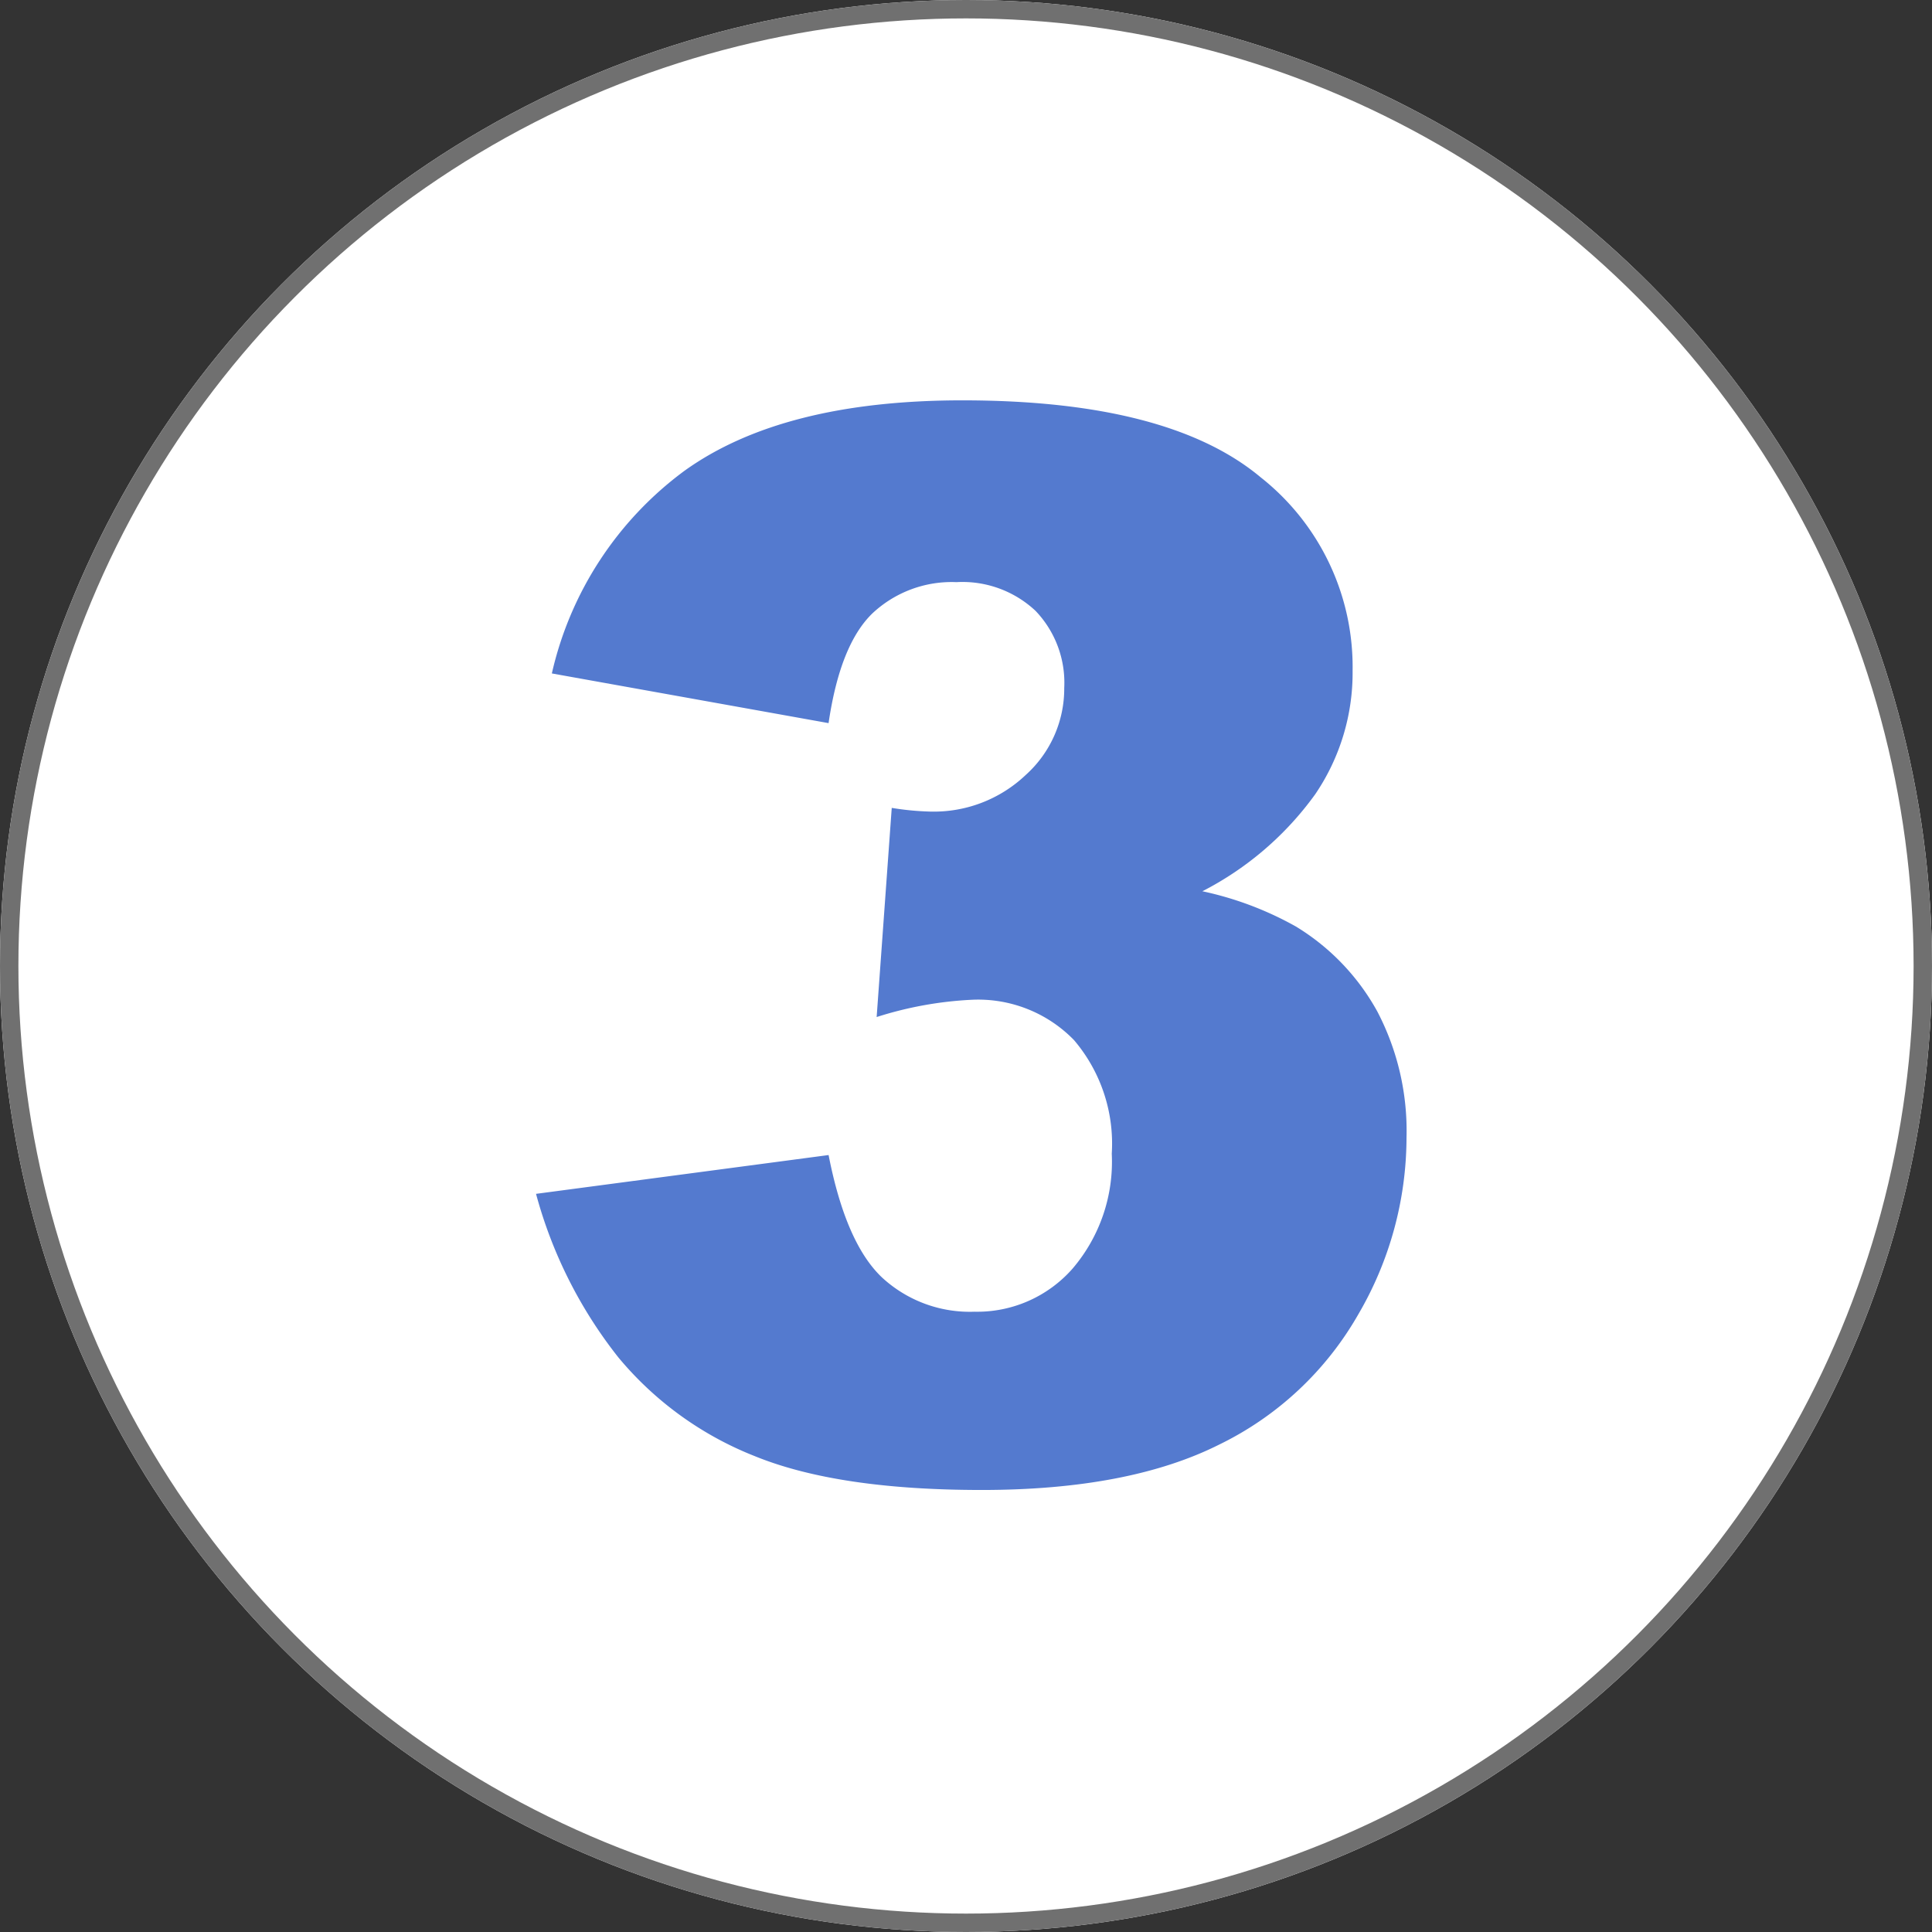
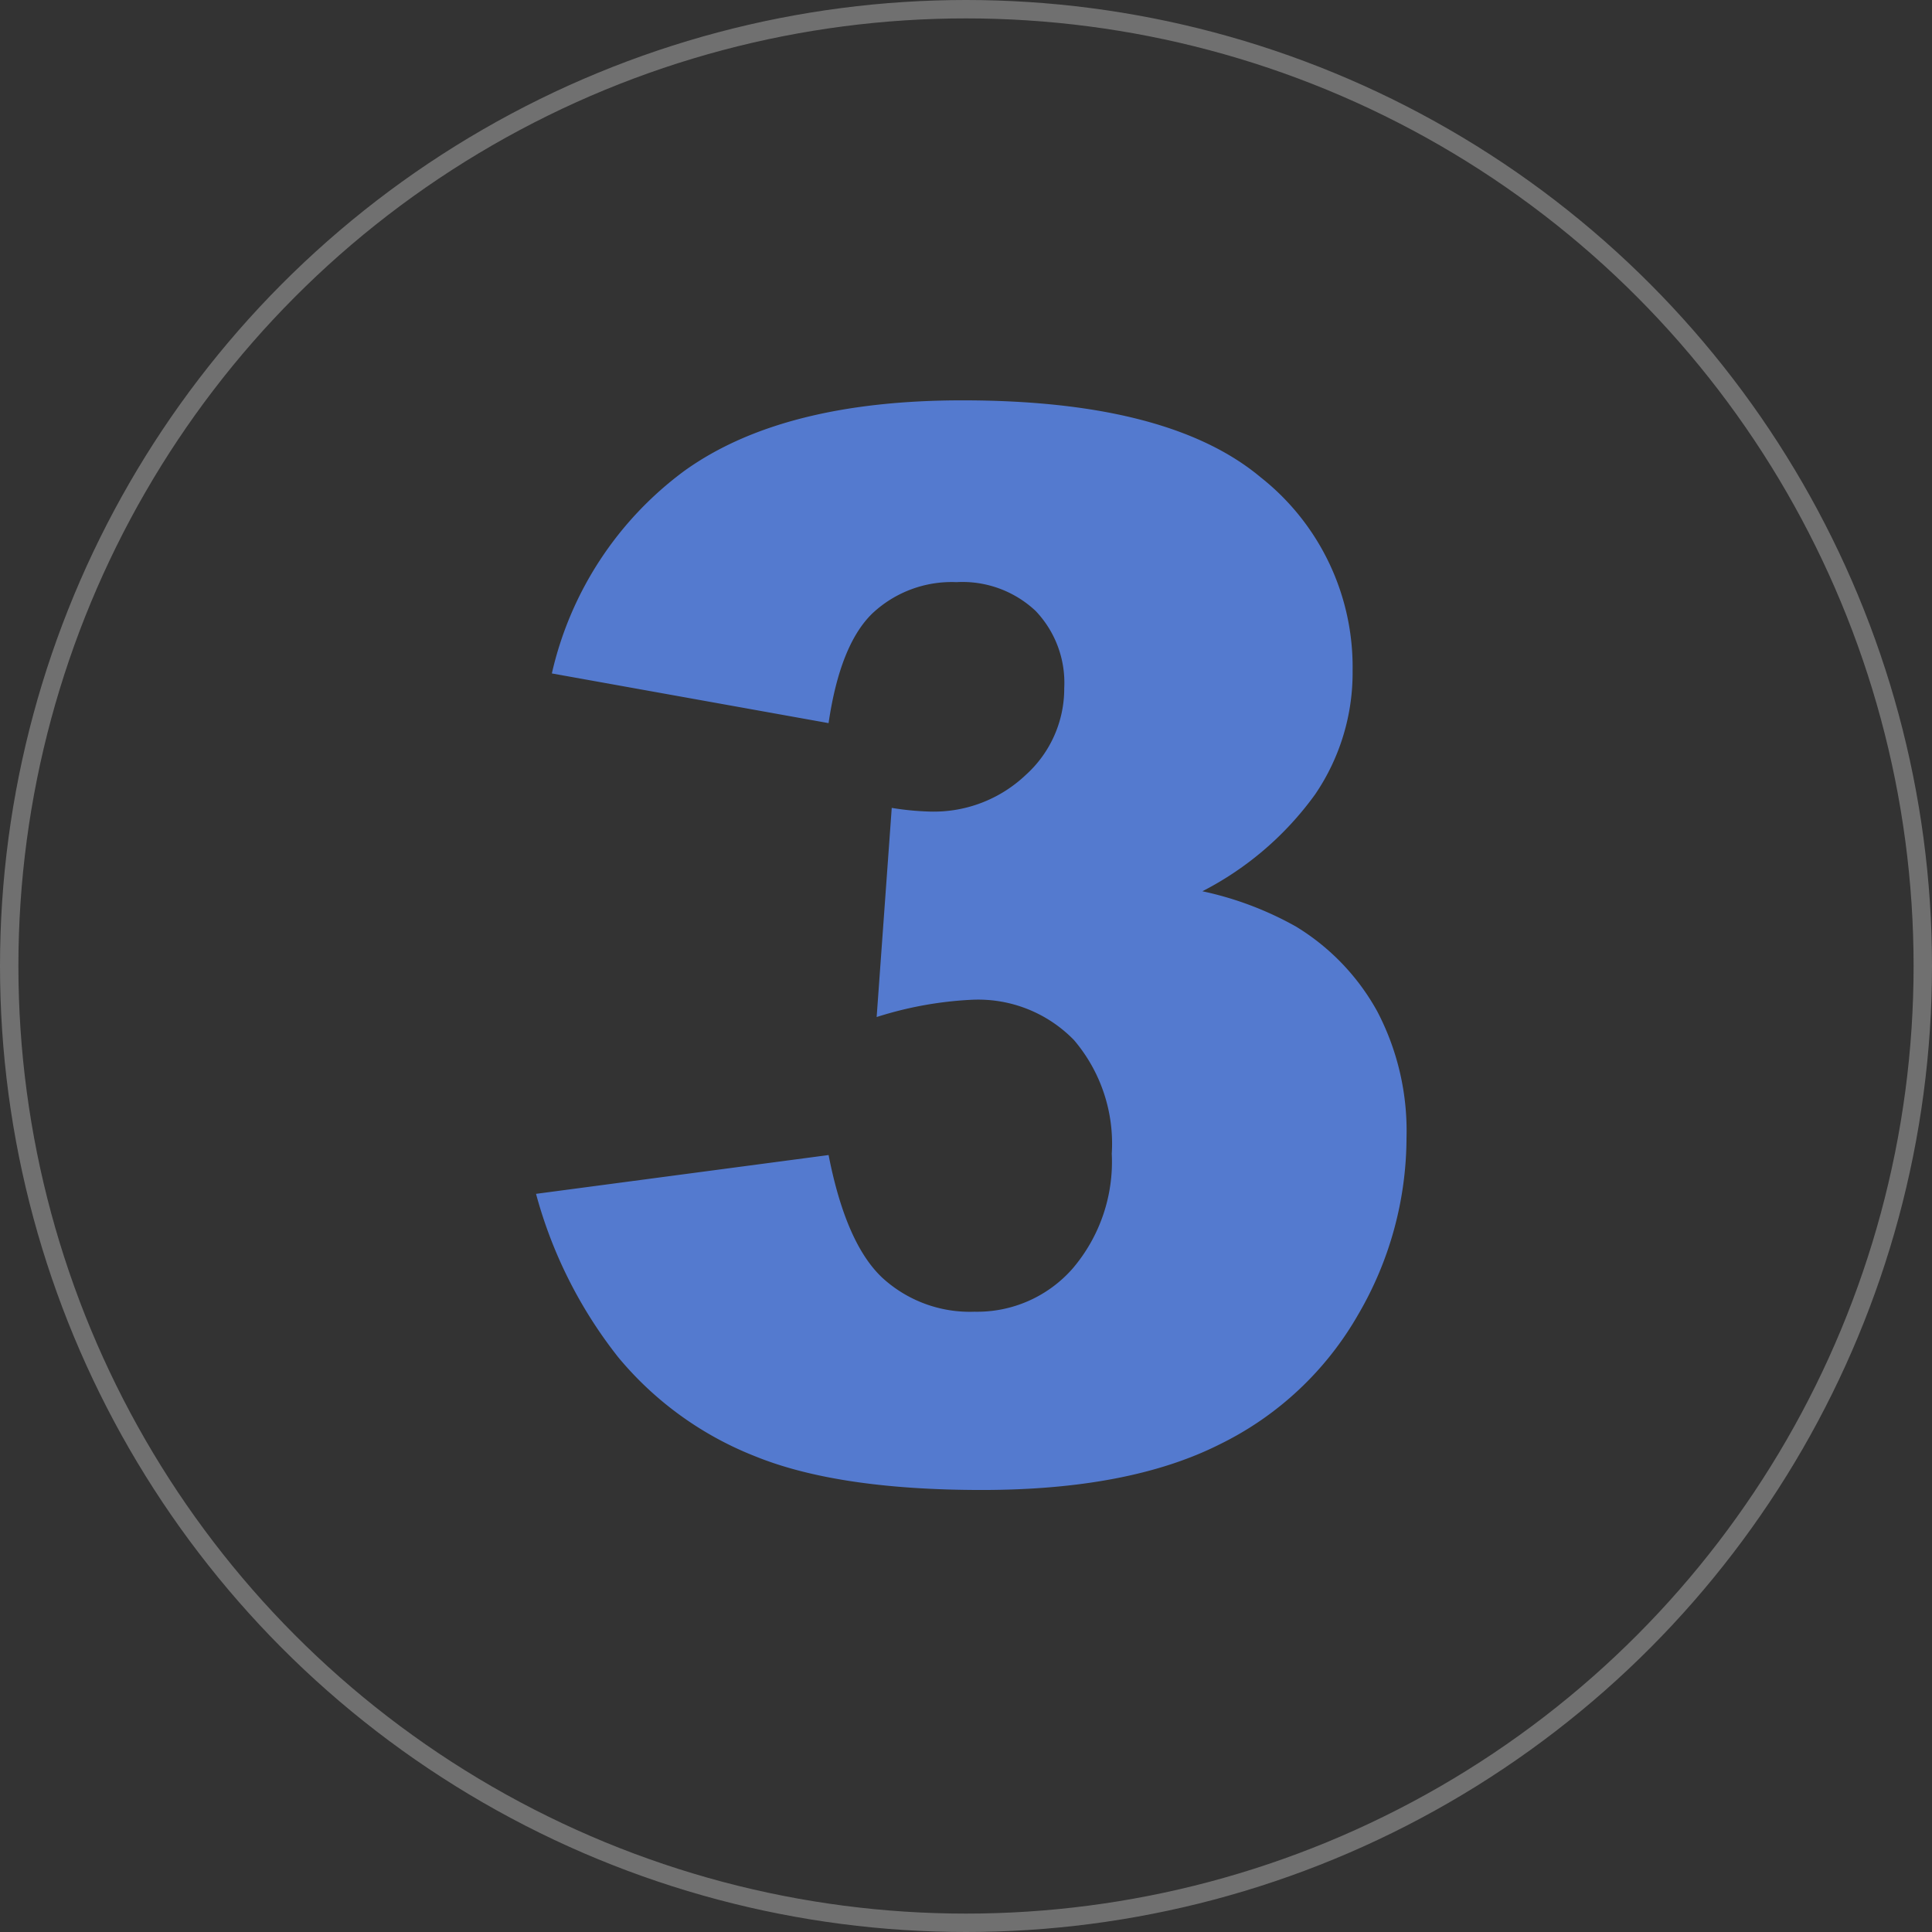
<svg xmlns="http://www.w3.org/2000/svg" width="105" height="105" viewBox="0 0 105 105">
  <rect x="0" y="0" width="105" height="105" fill="#333333" stroke="none" />
  <g id="icon-circle03" transform="translate(-172 -4213)">
    <g id="楕円形_13" data-name="楕円形 13" transform="translate(172 4213)" fill="#fff" stroke="#707070" stroke-width="1">
-       <circle cx="52.5" cy="52.5" r="52.5" stroke="none" />
      <circle cx="52.5" cy="52.5" r="52" fill="none" />
    </g>
    <path id="パス_6465" data-name="パス 6465" d="M-7.969-40.7l-15.039-2.7A18.88,18.88,0,0,1-15.8-54.414q5.332-3.828,15.1-3.828,11.211,0,16.211,4.18a13.129,13.129,0,0,1,5,10.508,11.737,11.737,0,0,1-2.031,6.719,17.267,17.267,0,0,1-6.133,5.273,18.063,18.063,0,0,1,5.078,1.914,12.388,12.388,0,0,1,4.434,4.629,14,14,0,0,1,1.582,6.855,19.091,19.091,0,0,1-2.617,9.59A17.533,17.533,0,0,1,13.281-1.5Q8.359.977.352.977q-7.813,0-12.324-1.836A18.409,18.409,0,0,1-19.395-6.23a24.685,24.685,0,0,1-4.473-8.887l15.9-2.109q.938,4.8,2.91,6.66A7.034,7.034,0,0,0-.039-8.711a6.9,6.9,0,0,0,5.332-2.344A8.939,8.939,0,0,0,7.422-17.3a8.679,8.679,0,0,0-2.051-6.172A7.262,7.262,0,0,0-.2-25.664a20.111,20.111,0,0,0-5.156.938l.82-11.367a15.2,15.2,0,0,0,2.07.2,7.261,7.261,0,0,0,5.215-1.992,6.313,6.313,0,0,0,2.09-4.727A5.649,5.649,0,0,0,3.281-46.8a5.807,5.807,0,0,0-4.3-1.562,6.3,6.3,0,0,0-4.57,1.7Q-7.344-44.961-7.969-40.7Z" transform="translate(225 4293)" fill="#547acf" />
  </g>
</svg>